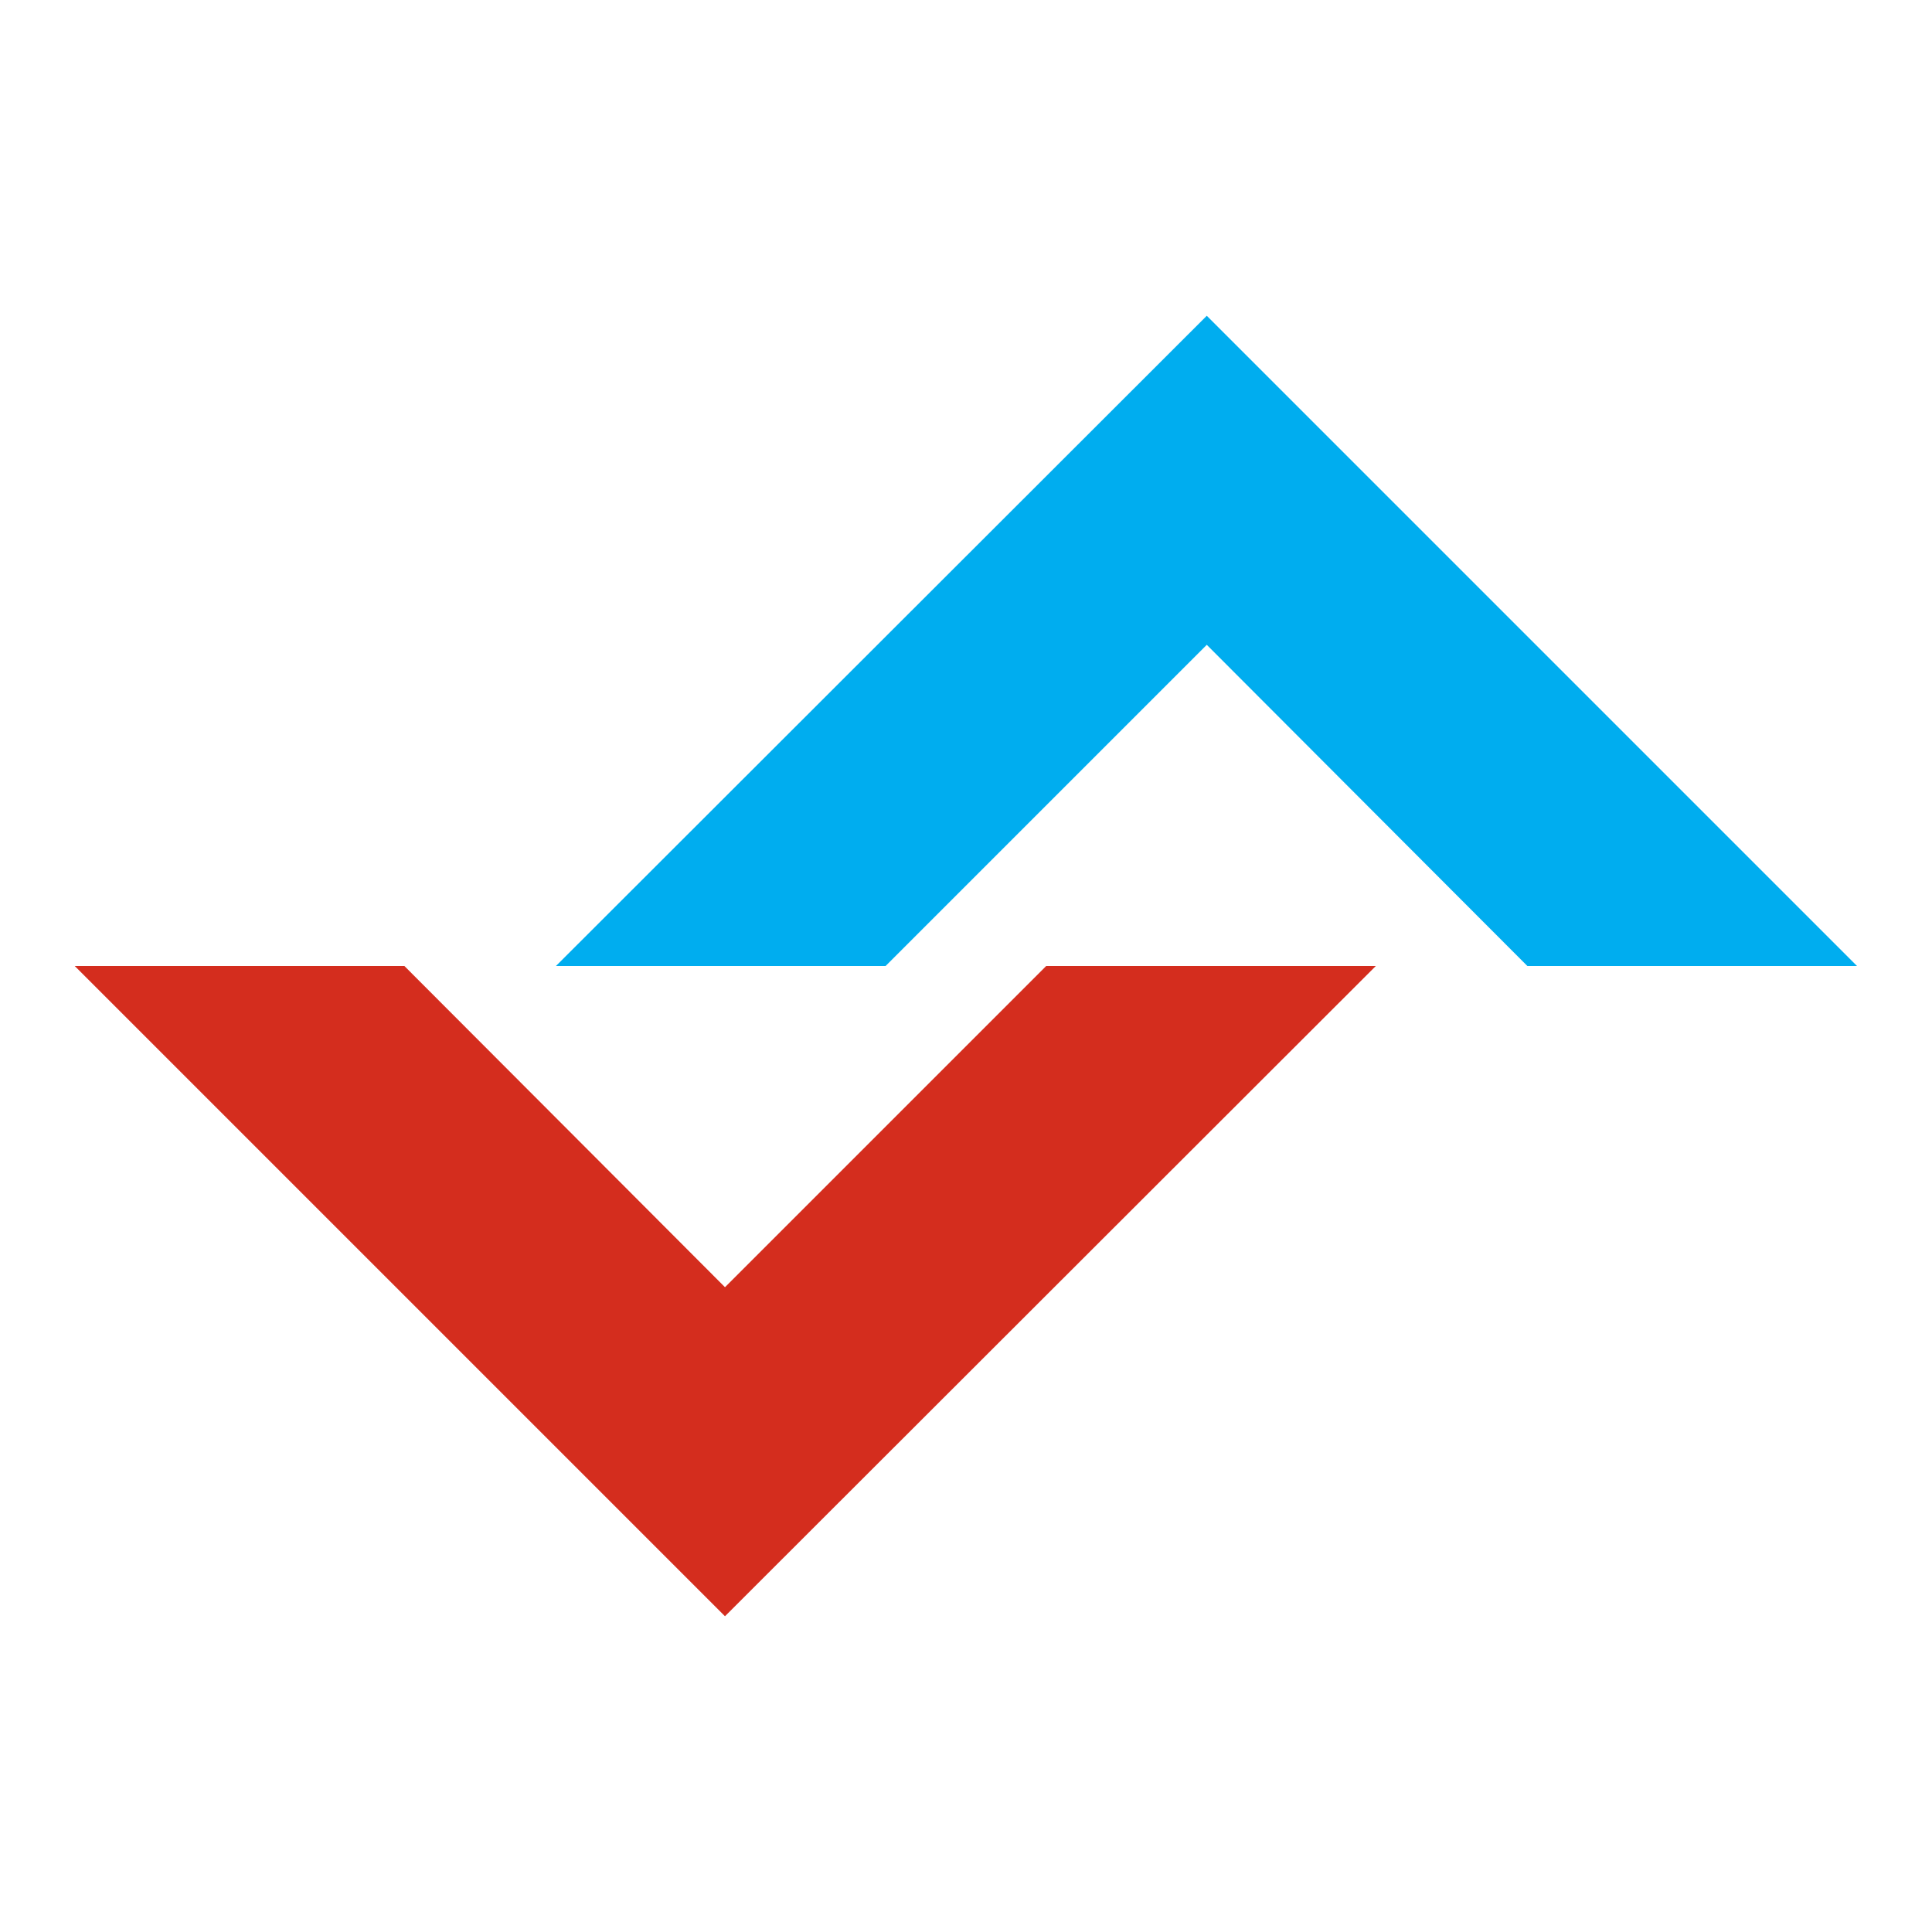
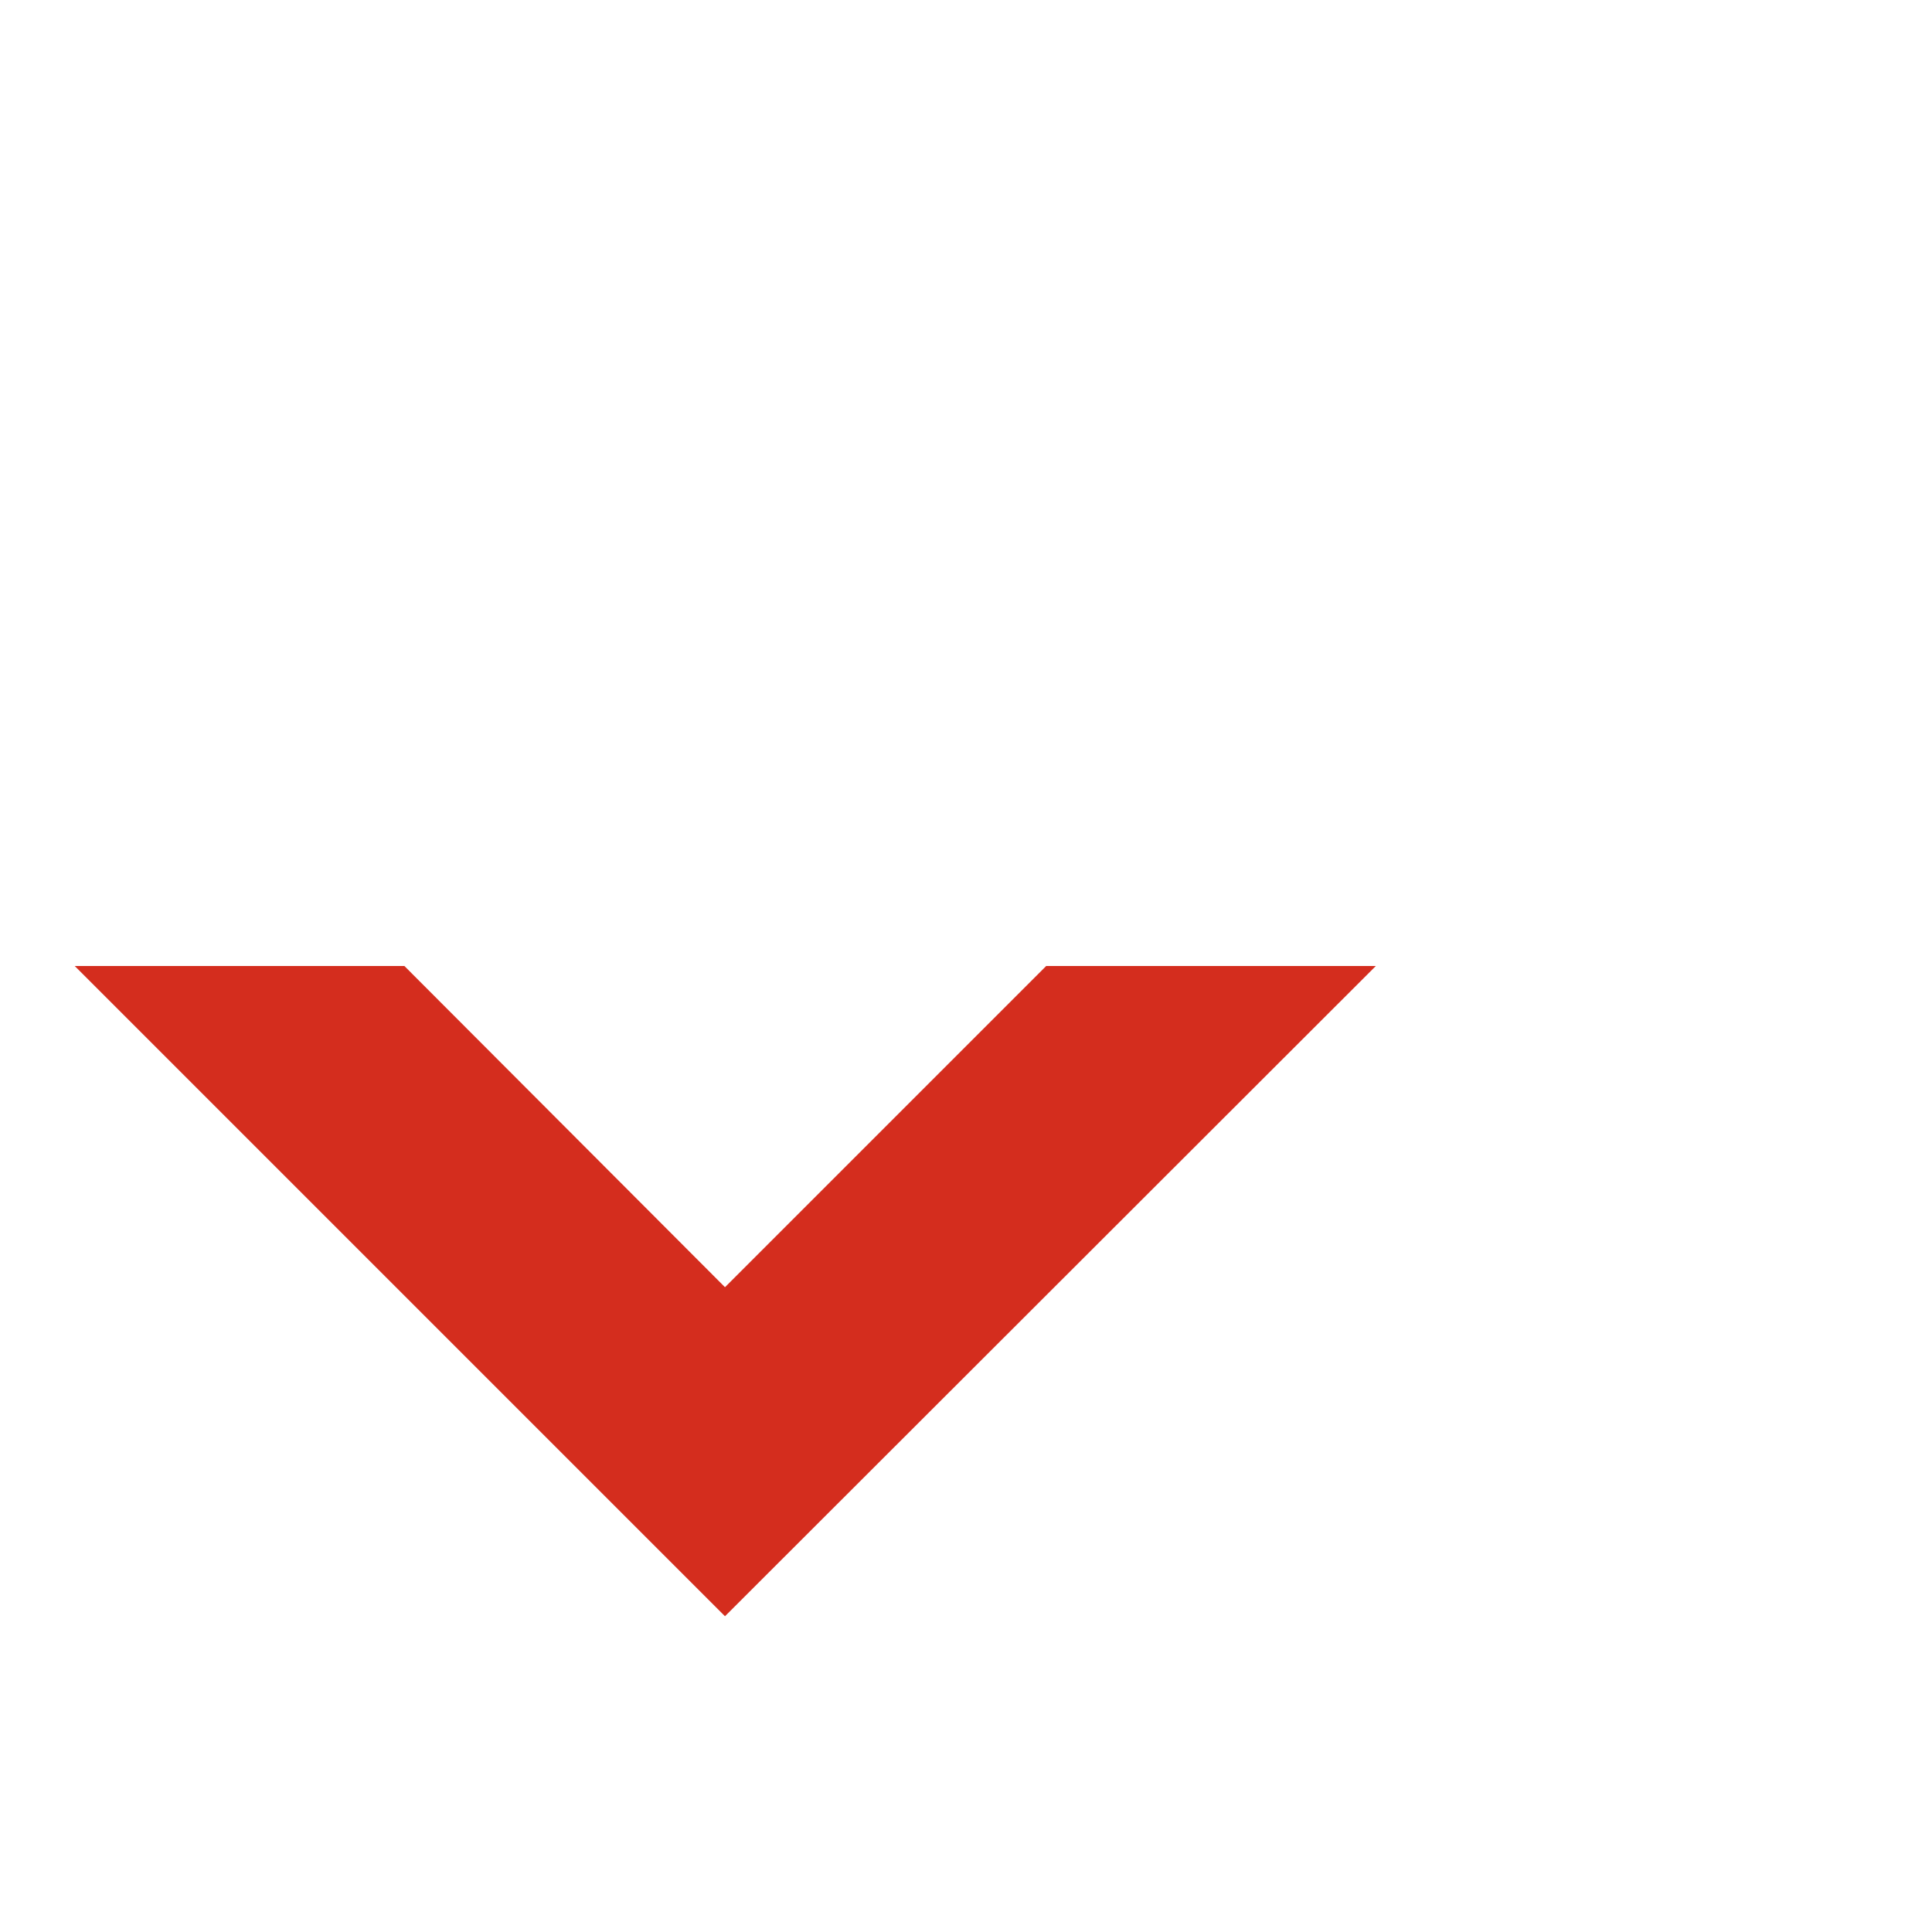
<svg xmlns="http://www.w3.org/2000/svg" width="16" height="16" viewBox="0 0 16 16" fill="none">
  <path d="M8.664 8L6.004 10.66L3.349 8H0.619L6.004 13.385L11.394 8H8.664Z" fill="#D42D1E" />
-   <path d="M9.994 2.615L4.604 8H7.334L9.994 5.34L12.649 8H15.379L9.994 2.615Z" fill="#00ADEF" />
</svg>